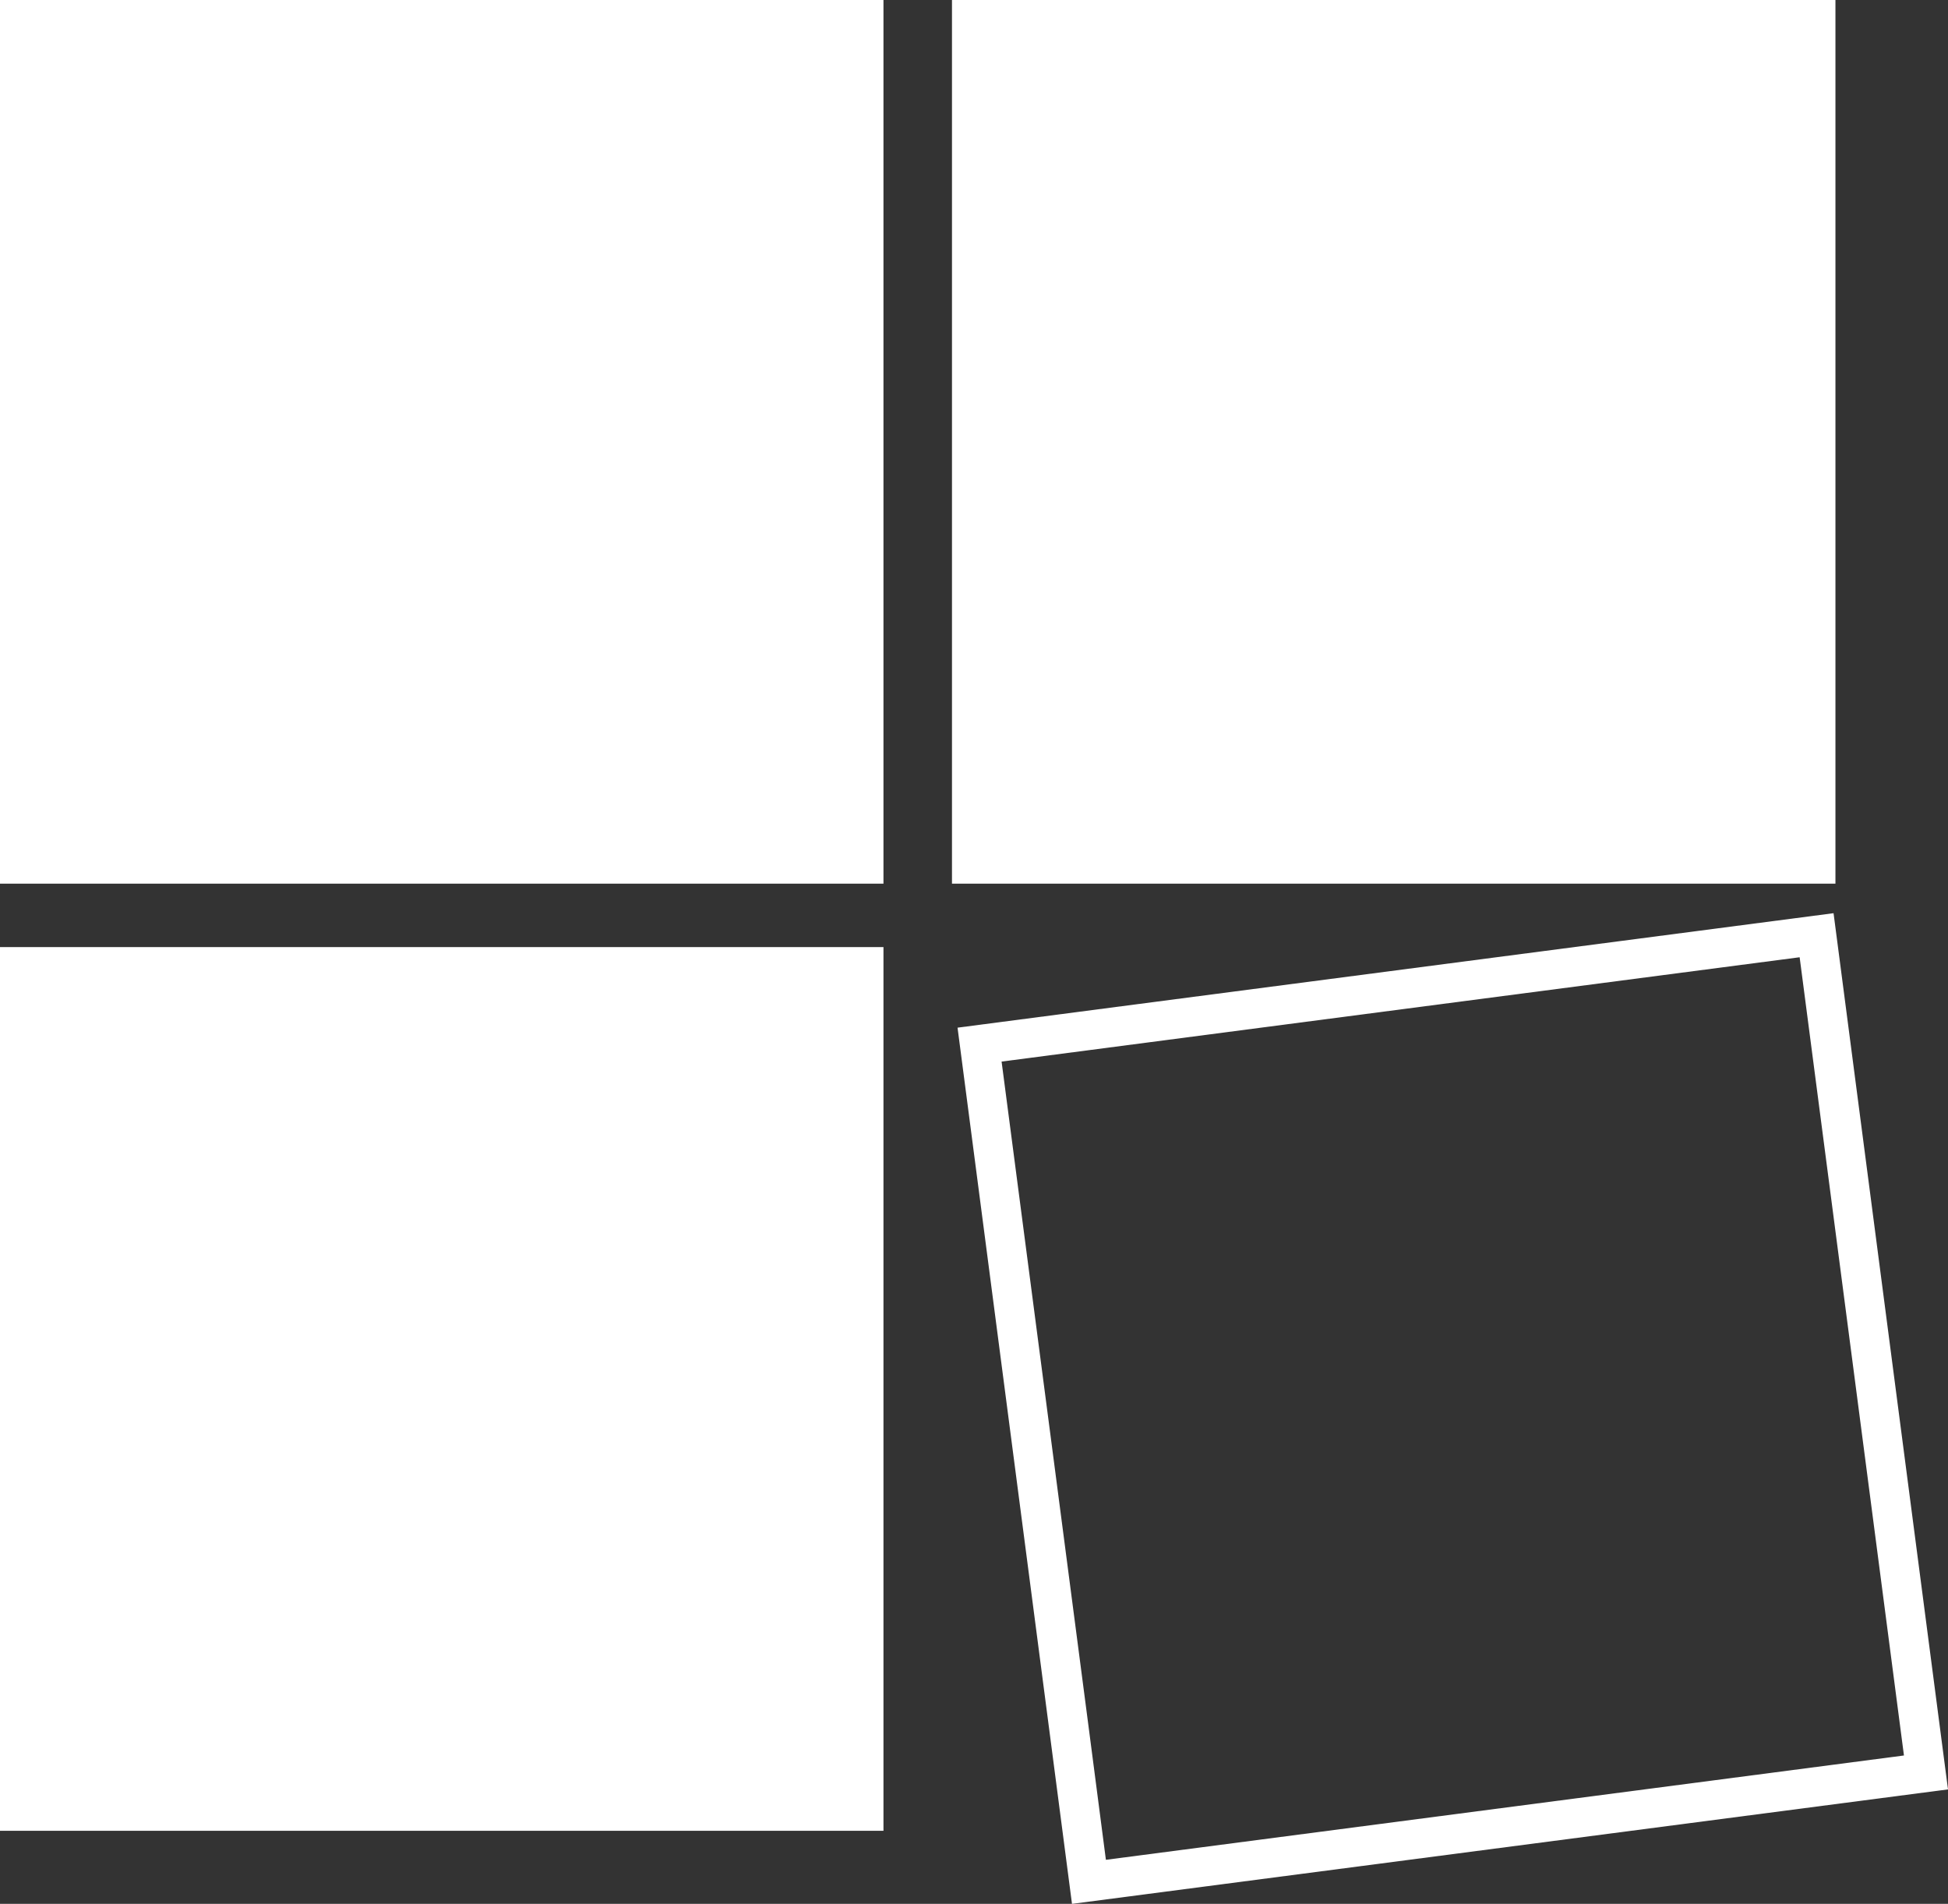
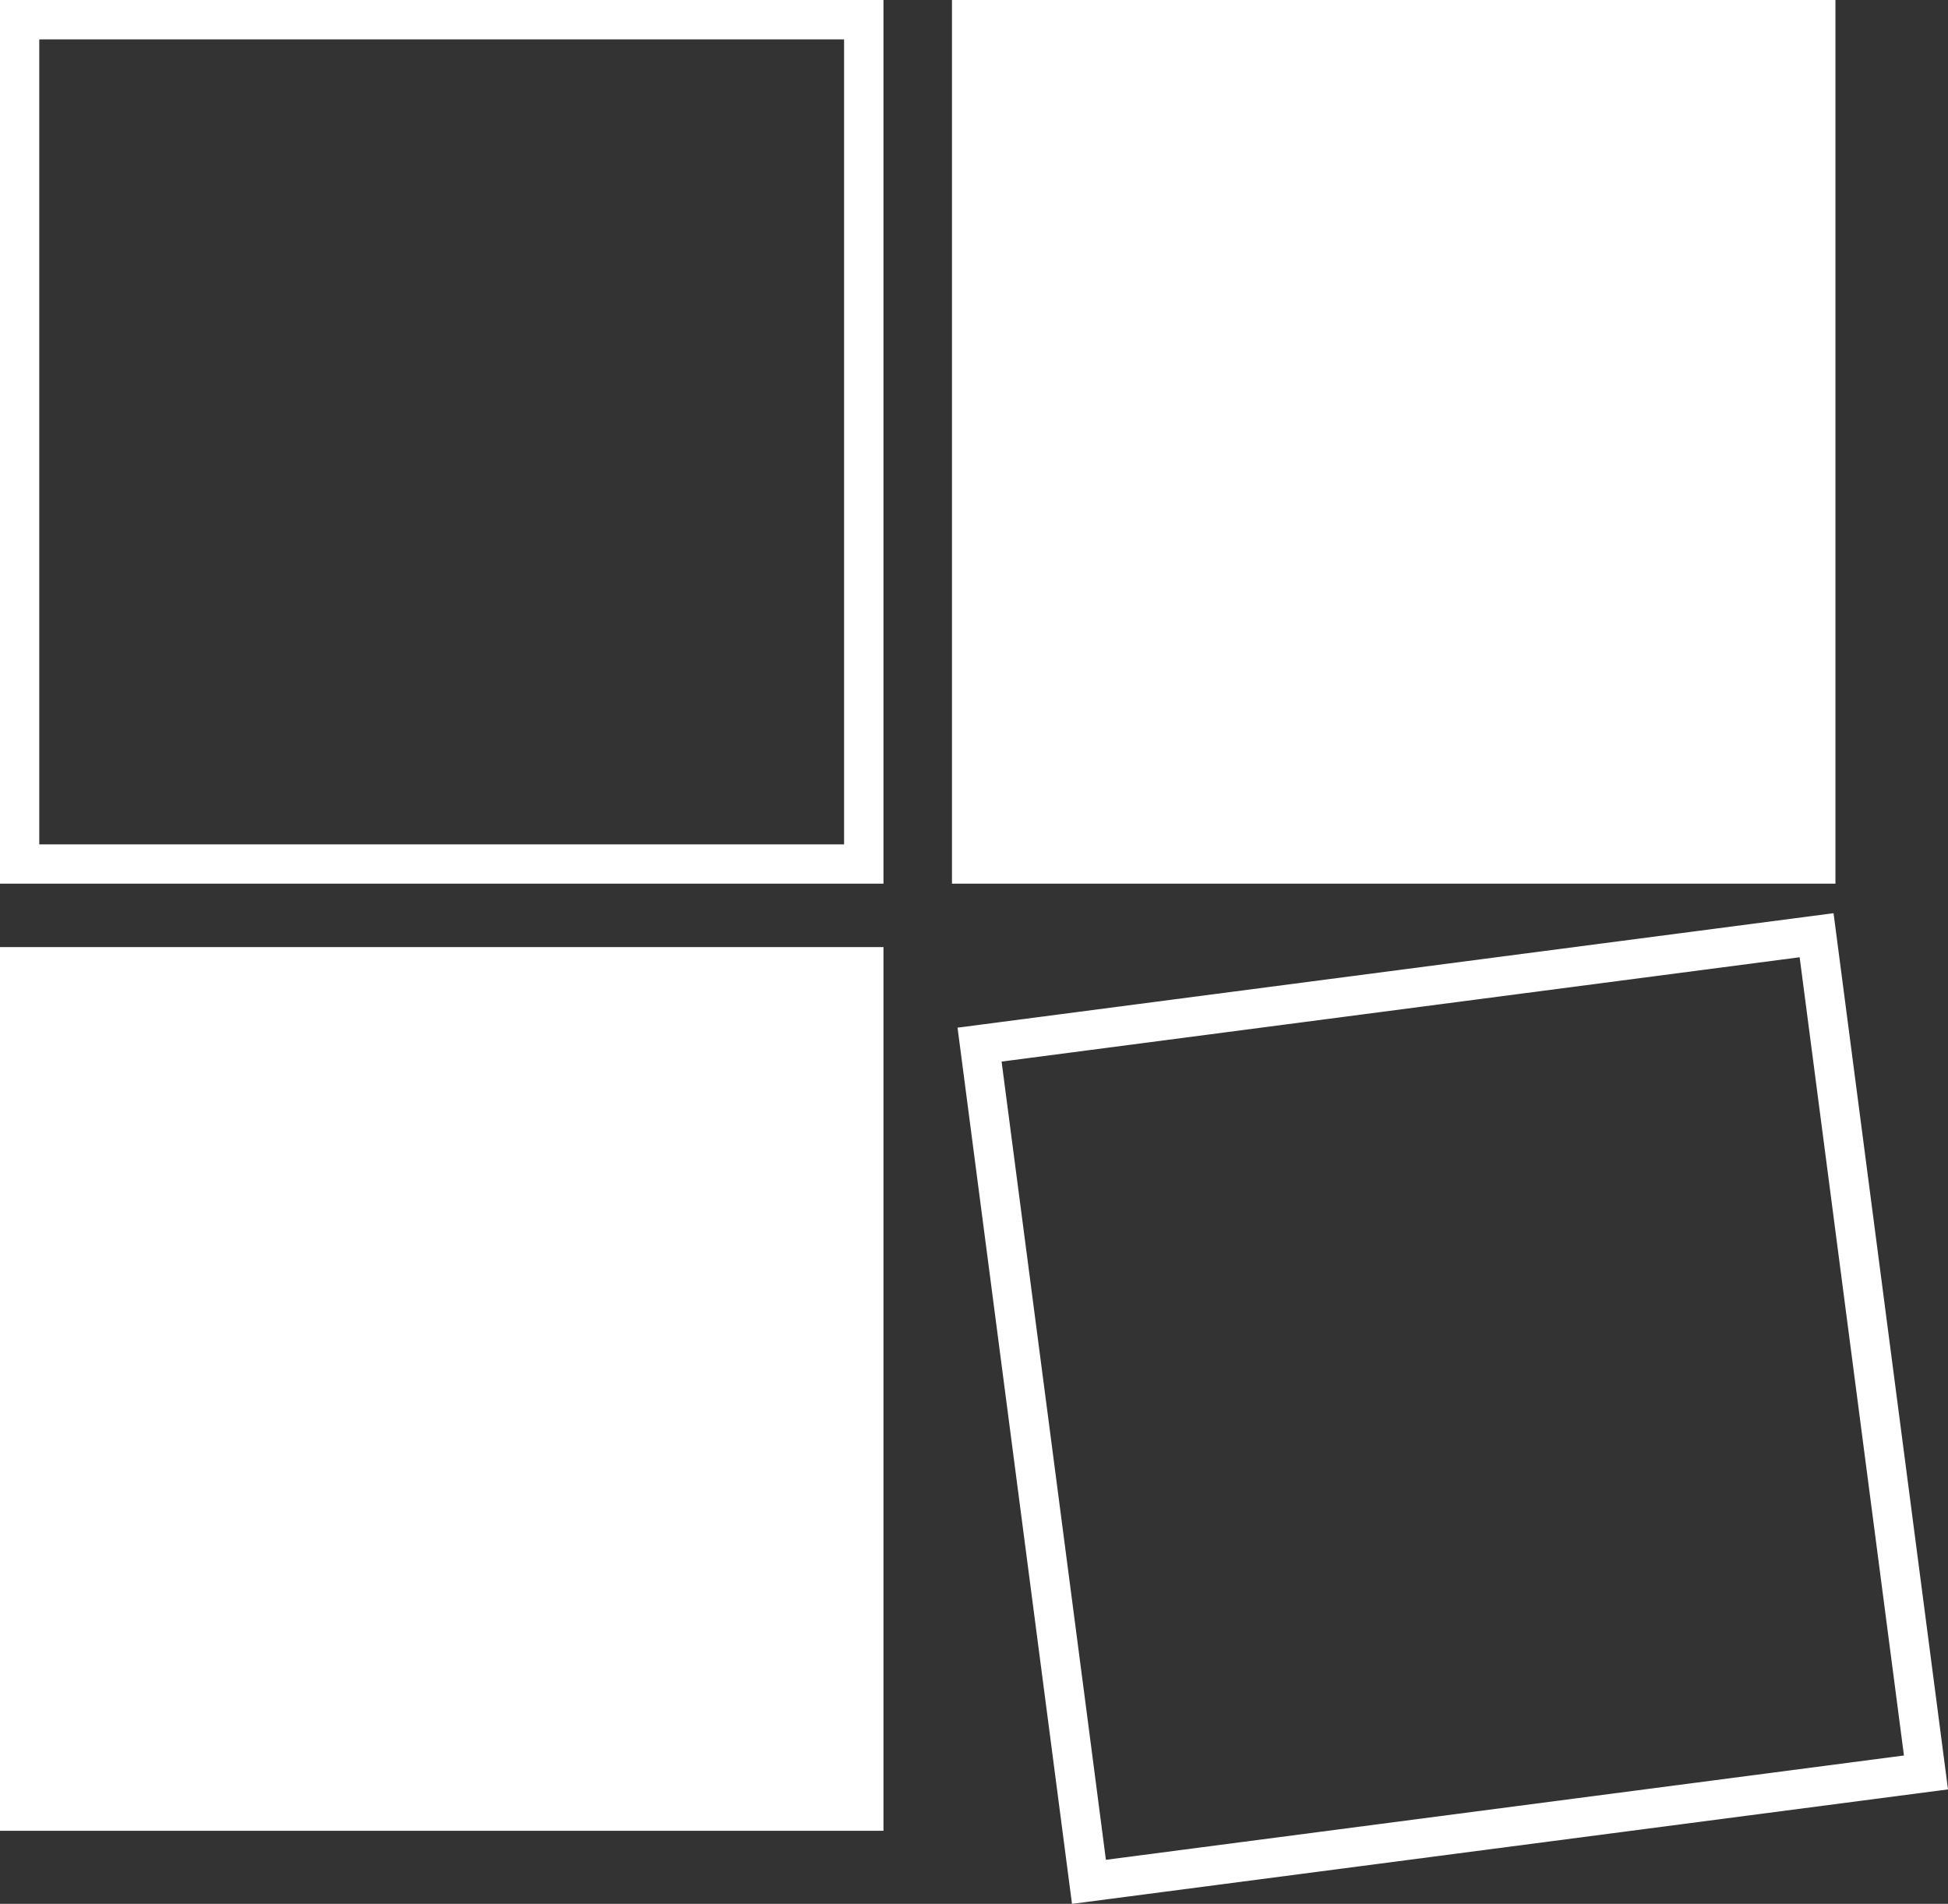
<svg xmlns="http://www.w3.org/2000/svg" id="Ebene_1" data-name="Ebene 1" viewBox="0 0 195.91 191.43">
  <rect x="0" y="0" width="195.91" height="191.43" fill="#333333" stroke="none" />
  <defs>
    <style>
      .cls-1 {
        fill: #fff;
        stroke-width: 0px;
      }
    </style>
  </defs>
-   <rect class="cls-1" x="1.98" y="1.98" width="84.9" height="84.9" />
  <path class="cls-1" d="m3.95,3.96h80.94v80.94H3.95V3.96ZM0,0v88.85h88.85V0H0Z" />
  <rect class="cls-1" x="1.98" y="97.2" width="84.9" height="84.9" />
  <path class="cls-1" d="m3.95,99.18h80.94v80.94H3.95s0-80.94,0-80.94Zm-3.95-3.95v88.85h88.85v-88.85H0Z" />
  <path class="cls-1" d="m180.99,96.25c.47,3.65,10.02,76.6,10.49,80.26l-80.26,10.49c-.46-3.65-10.01-76.6-10.49-80.26,3.65-.47,76.6-10.01,80.26-10.49m-84.69,7.08l11.51,88.1,88.1-11.51-11.51-88.1-88.1,11.51h0Z" />
  <rect class="cls-1" x="97.73" y="1.98" width="84.89" height="84.9" />
  <path class="cls-1" d="m99.7,3.96h80.94v80.94h-80.94V3.96Zm-3.96-3.96v88.85h88.85V0h-88.85Z" />
</svg>